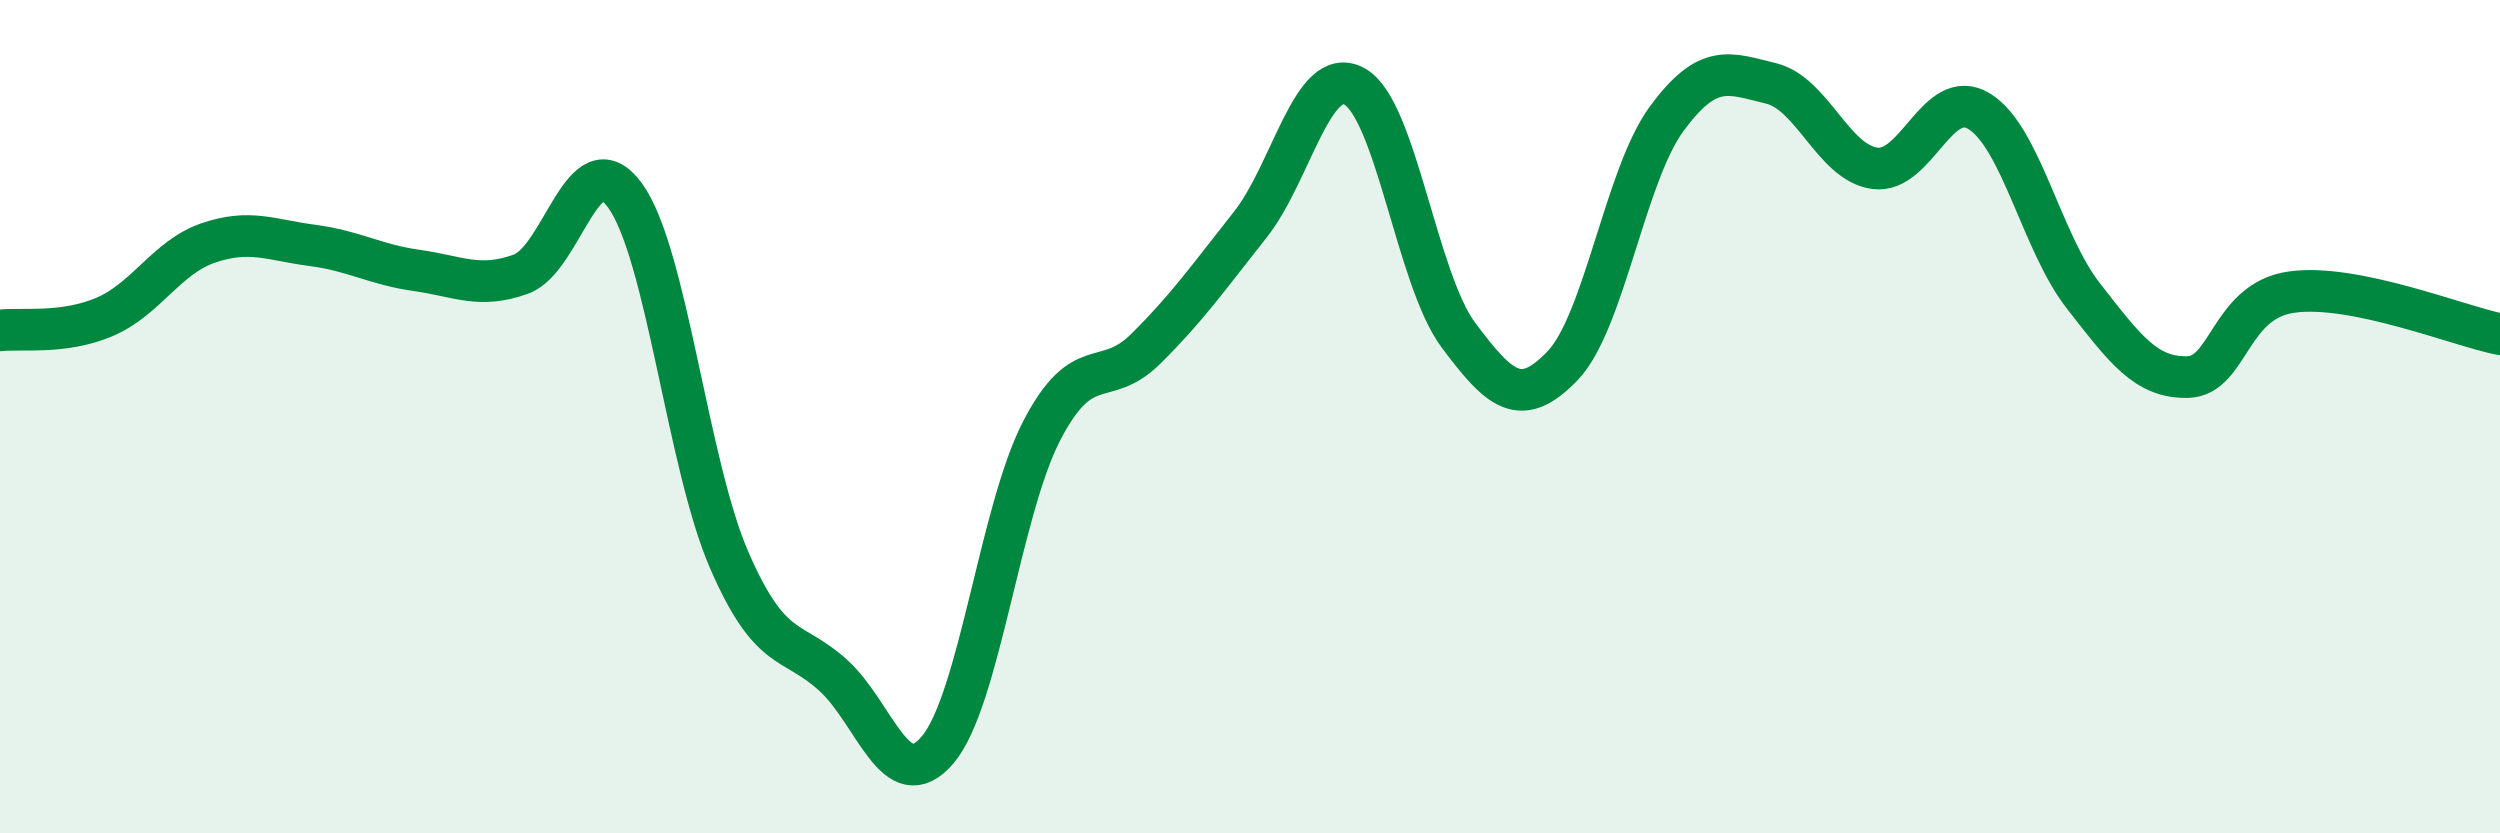
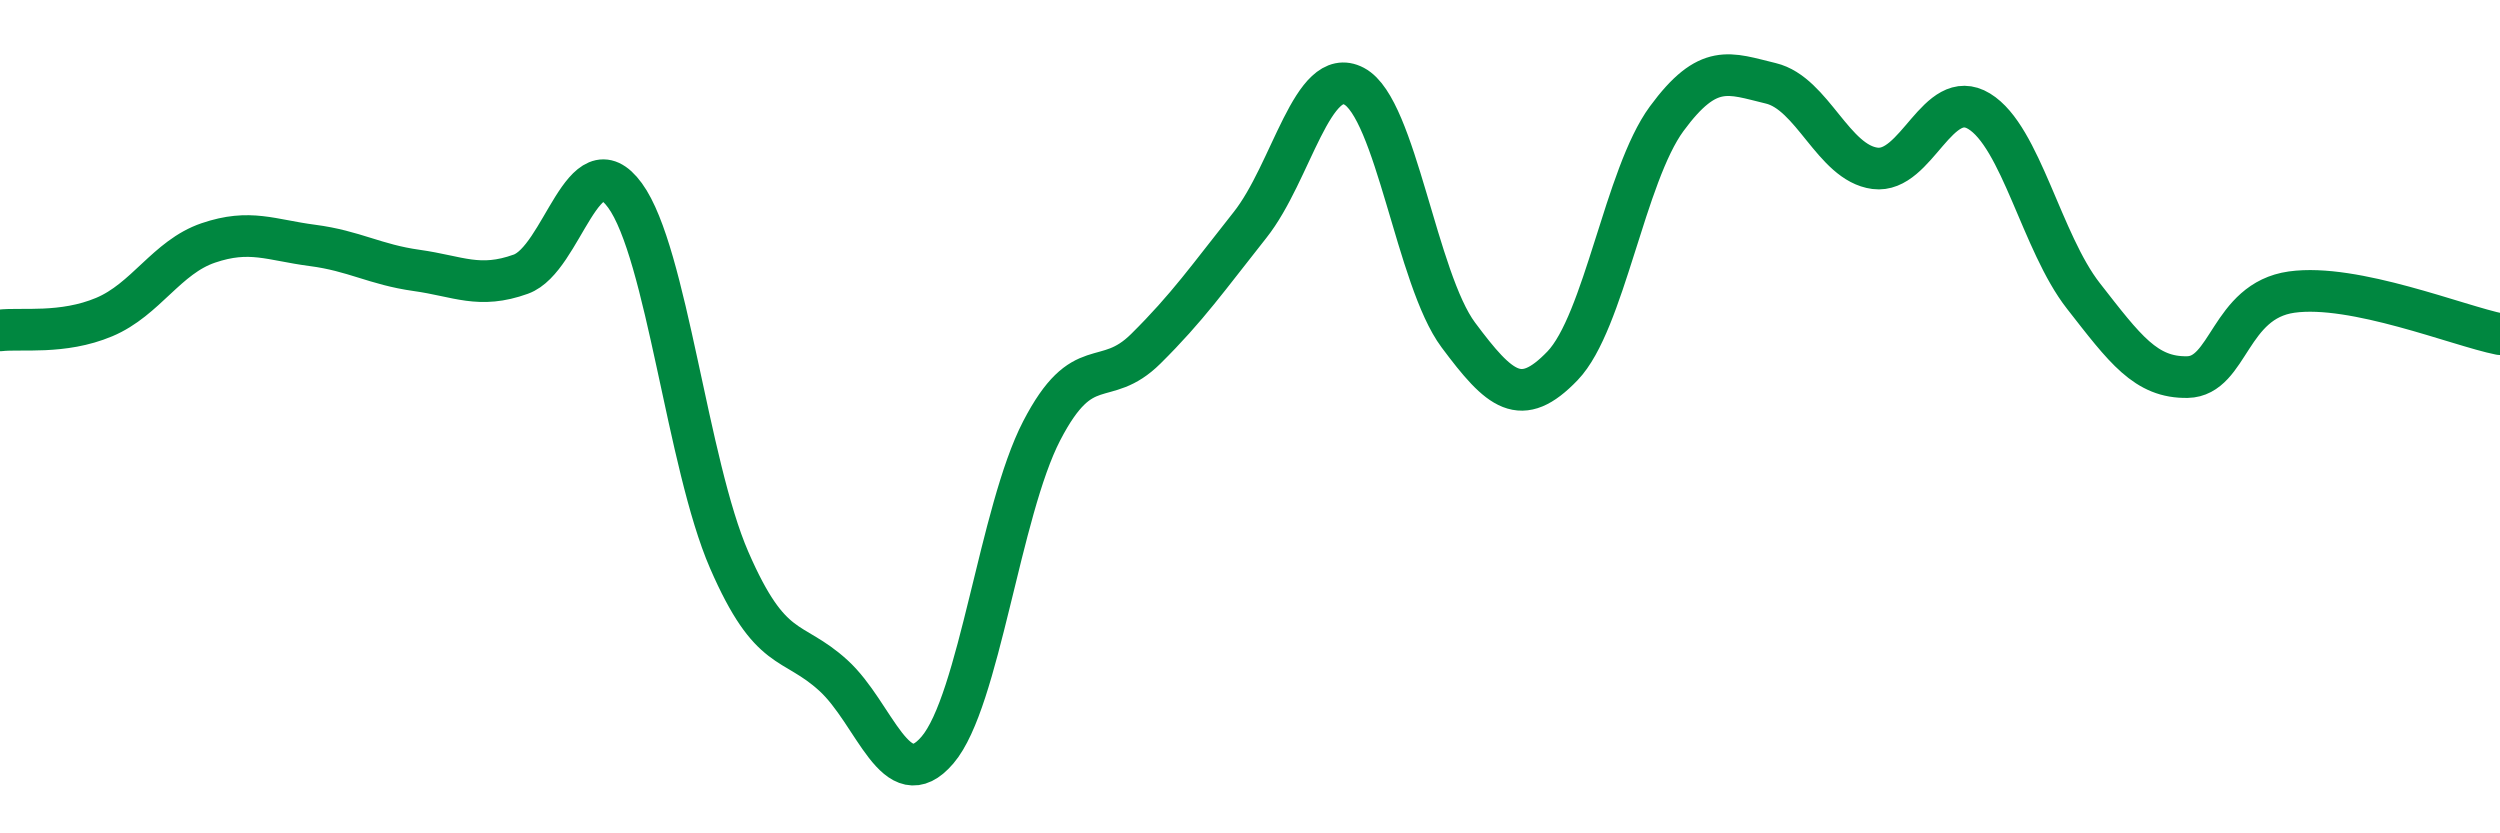
<svg xmlns="http://www.w3.org/2000/svg" width="60" height="20" viewBox="0 0 60 20">
-   <path d="M 0,7.93 C 0.5,7.87 1.5,8.03 2.5,7.61 C 3.5,7.19 4,6.17 5,5.83 C 6,5.49 6.5,5.76 7.5,5.89 C 8.5,6.02 9,6.35 10,6.49 C 11,6.63 11.5,6.94 12.5,6.58 C 13.5,6.22 14,3.32 15,4.69 C 16,6.06 16.5,11.14 17.5,13.44 C 18.5,15.74 19,15.3 20,16.21 C 21,17.12 21.5,19.17 22.5,18 C 23.5,16.83 24,12.27 25,10.34 C 26,8.41 26.5,9.36 27.5,8.37 C 28.5,7.38 29,6.66 30,5.4 C 31,4.14 31.5,1.54 32.5,2.07 C 33.5,2.6 34,6.7 35,8.04 C 36,9.38 36.5,9.82 37.5,8.78 C 38.5,7.74 39,4.21 40,2.85 C 41,1.49 41.5,1.76 42.5,2 C 43.5,2.24 44,3.91 45,4.04 C 46,4.17 46.5,2.06 47.5,2.67 C 48.5,3.28 49,5.82 50,7.1 C 51,8.38 51.5,9.07 52.5,9.05 C 53.5,9.03 53.5,7.22 55,7.01 C 56.5,6.8 59,7.82 60,8.02L60 20L0 20Z" fill="#008740" opacity="0.1" stroke-linecap="round" stroke-linejoin="round" />
  <path d="M 0,7.93 C 0.5,7.87 1.5,8.03 2.5,7.61 C 3.5,7.19 4,6.17 5,5.83 C 6,5.49 6.5,5.76 7.5,5.89 C 8.5,6.02 9,6.35 10,6.49 C 11,6.63 11.5,6.94 12.5,6.58 C 13.5,6.22 14,3.32 15,4.69 C 16,6.06 16.5,11.14 17.5,13.44 C 18.5,15.74 19,15.3 20,16.21 C 21,17.12 21.5,19.17 22.5,18 C 23.5,16.83 24,12.27 25,10.34 C 26,8.41 26.5,9.36 27.5,8.37 C 28.5,7.38 29,6.66 30,5.4 C 31,4.14 31.5,1.54 32.5,2.07 C 33.5,2.6 34,6.7 35,8.04 C 36,9.38 36.5,9.82 37.5,8.78 C 38.5,7.74 39,4.21 40,2.85 C 41,1.49 41.5,1.76 42.5,2 C 43.5,2.24 44,3.91 45,4.04 C 46,4.17 46.5,2.06 47.5,2.67 C 48.5,3.28 49,5.82 50,7.1 C 51,8.38 51.5,9.07 52.5,9.05 C 53.5,9.03 53.5,7.22 55,7.01 C 56.5,6.8 59,7.82 60,8.02" stroke="#008740" stroke-width="1" fill="none" stroke-linecap="round" stroke-linejoin="round" />
</svg>